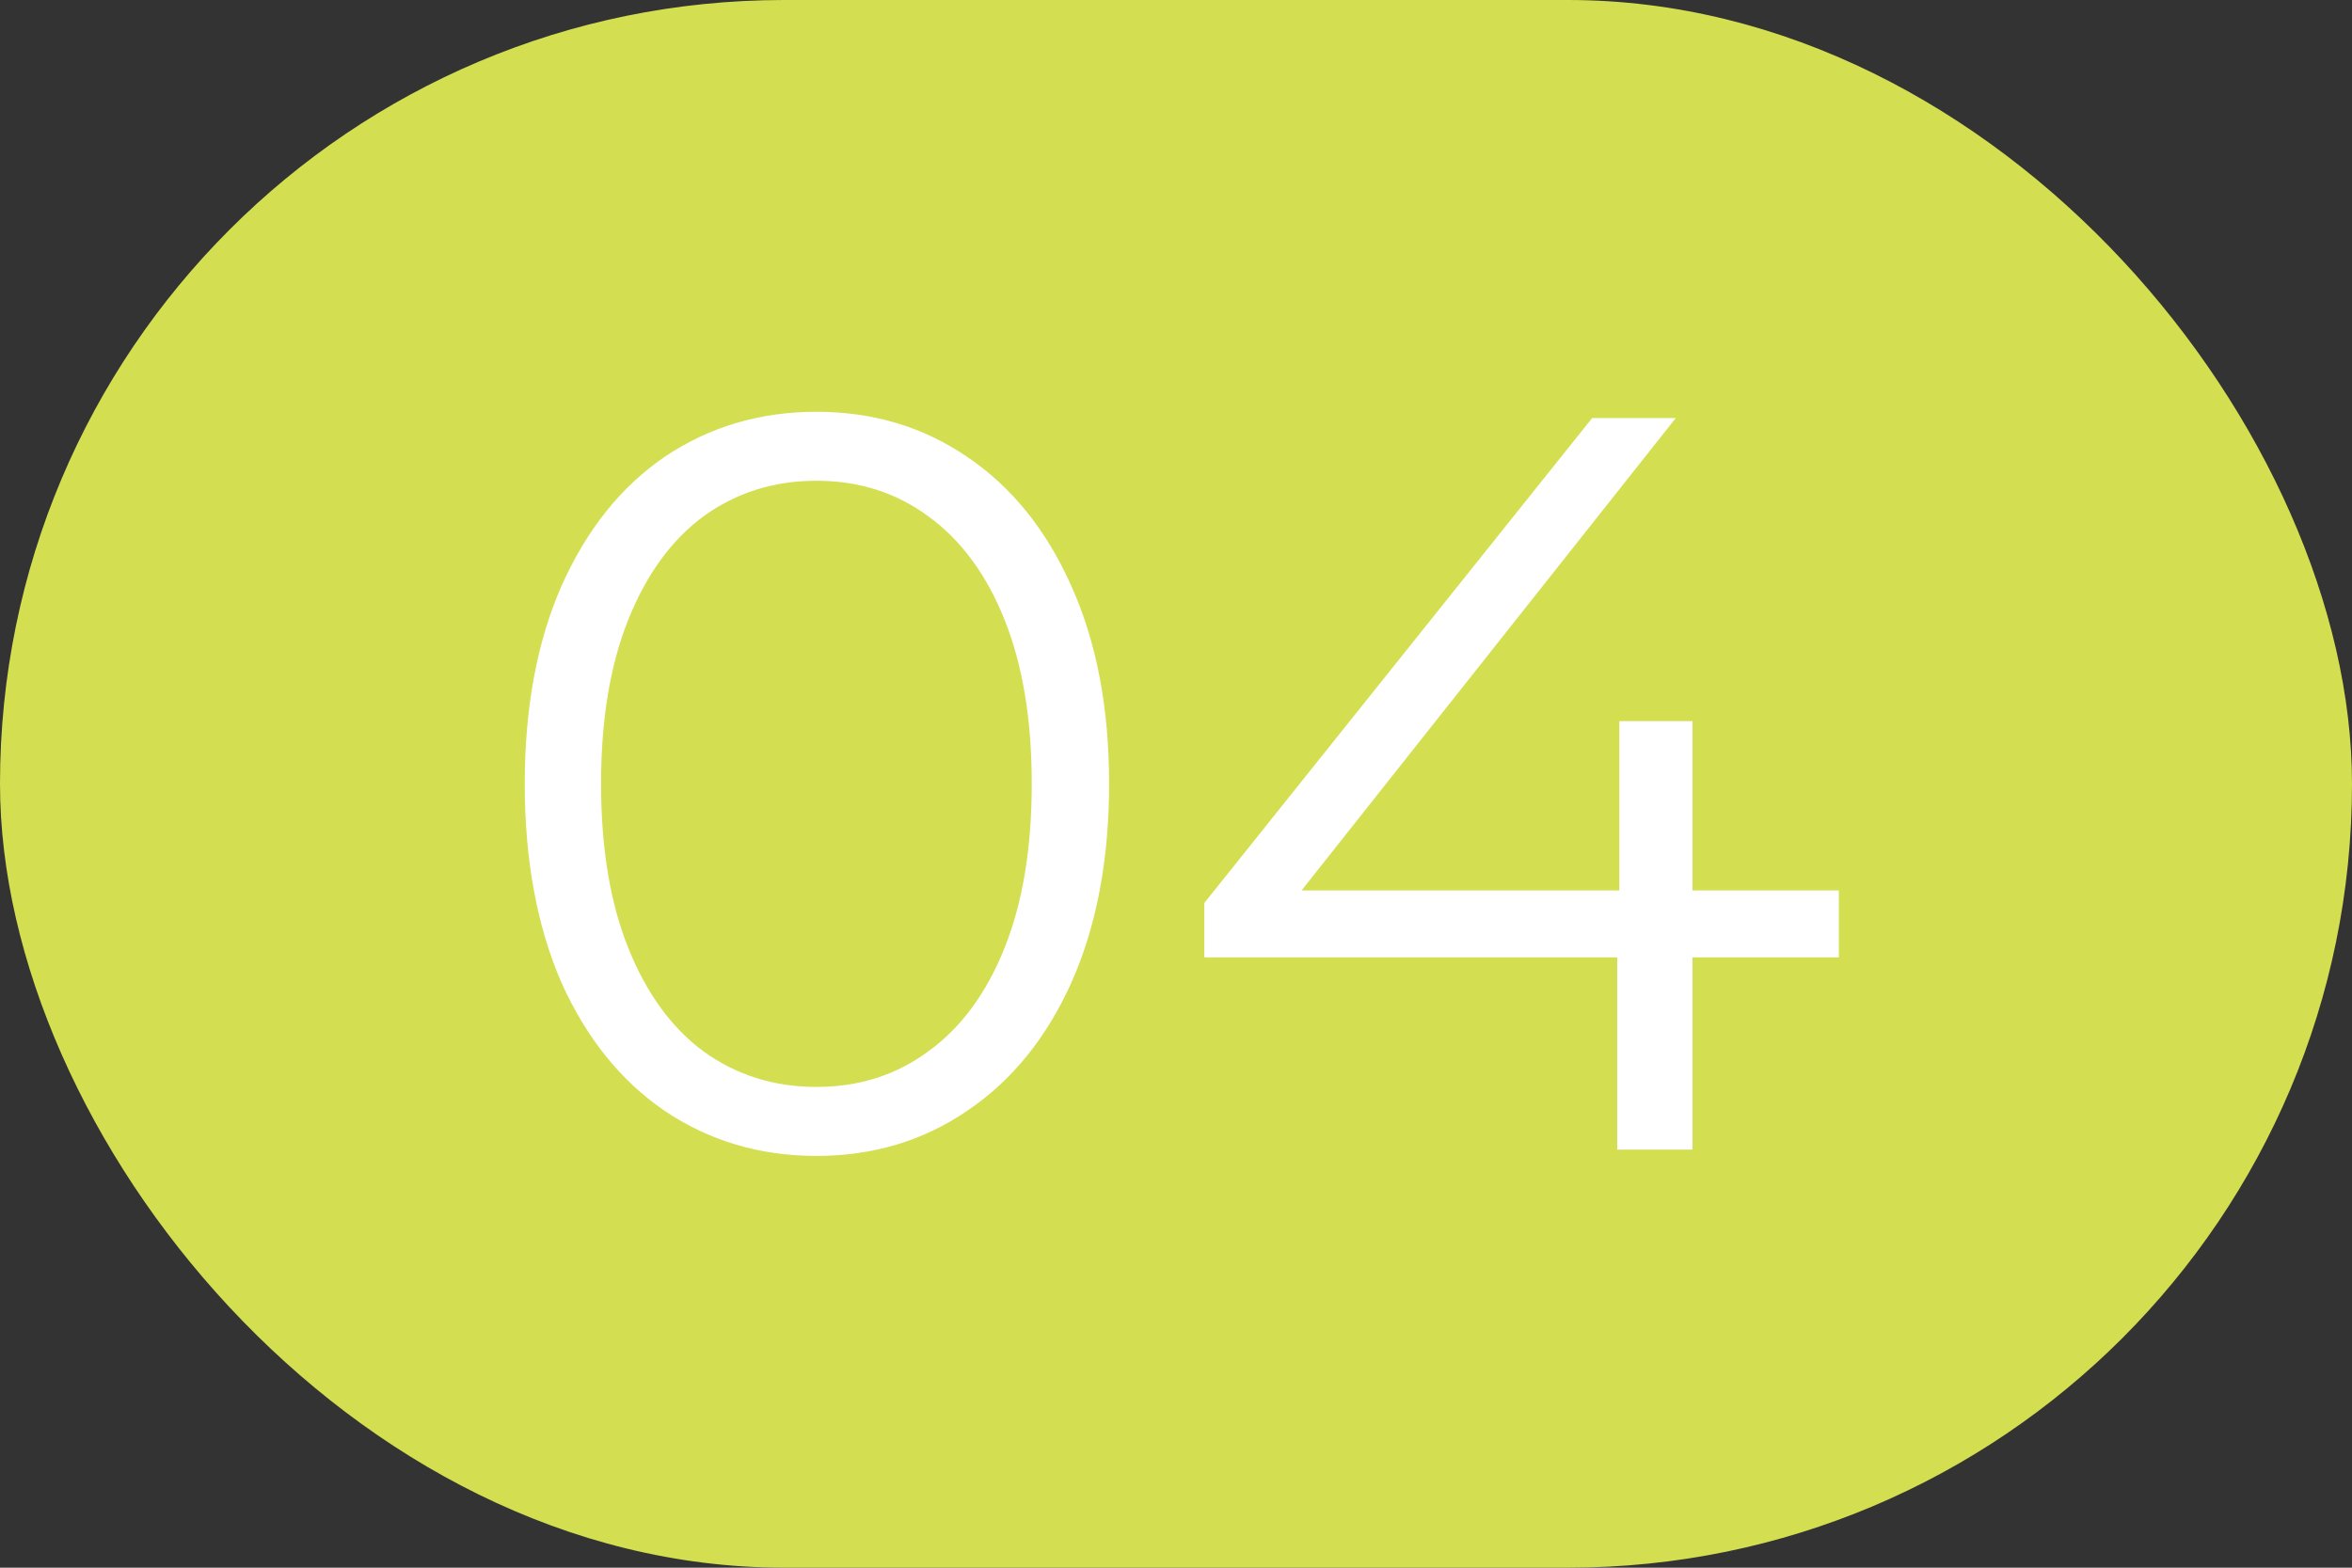
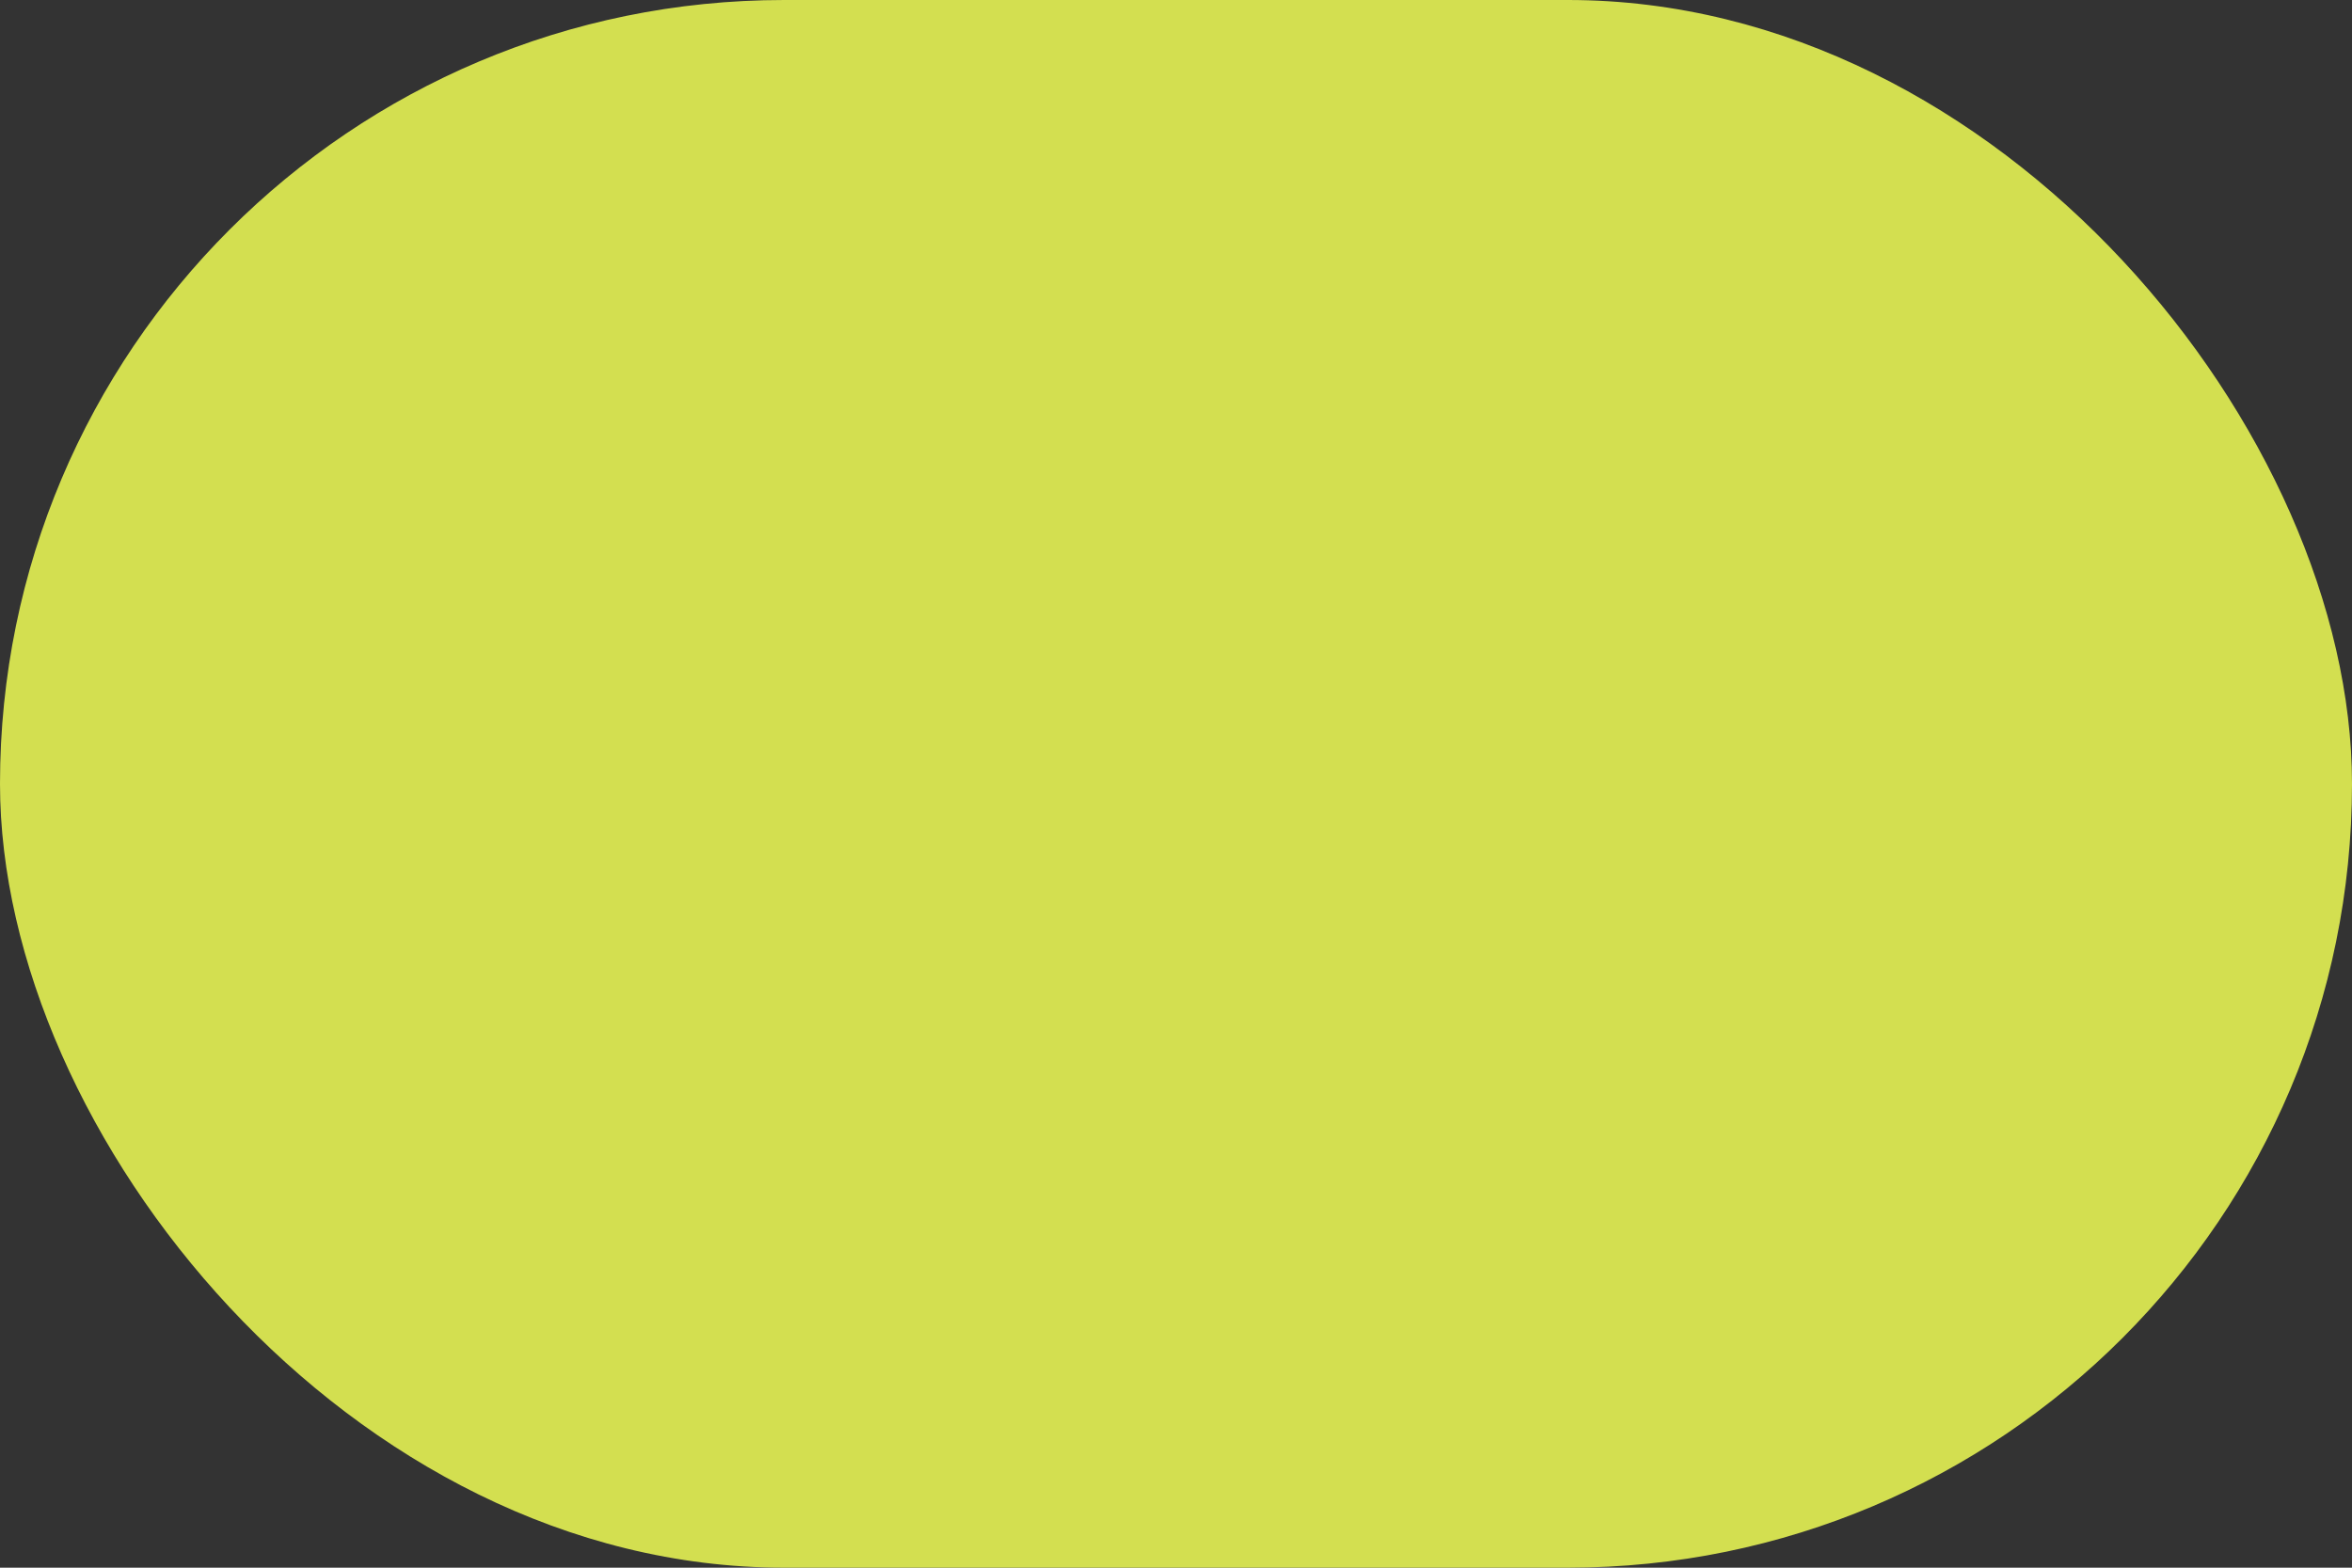
<svg xmlns="http://www.w3.org/2000/svg" width="45" height="30" viewBox="0 0 45 30" fill="none">
  <rect x="0" y="0" width="45" height="30" fill="#333333" stroke="none" />
  <rect width="45" height="30" rx="15" fill="#D3DF50" />
-   <path d="M15.62 22.12C14.54 22.12 13.573 21.833 12.72 21.26C11.88 20.687 11.22 19.867 10.74 18.8C10.273 17.72 10.04 16.453 10.04 15C10.04 13.547 10.273 12.287 10.74 11.22C11.22 10.14 11.88 9.313 12.72 8.74C13.573 8.167 14.54 7.88 15.62 7.88C16.7 7.88 17.66 8.167 18.5 8.74C19.353 9.313 20.02 10.14 20.5 11.22C20.98 12.287 21.22 13.547 21.22 15C21.22 16.453 20.98 17.72 20.5 18.8C20.02 19.867 19.353 20.687 18.5 21.26C17.66 21.833 16.7 22.12 15.62 22.12ZM15.62 20.8C16.433 20.8 17.147 20.573 17.76 20.12C18.387 19.667 18.873 19.007 19.22 18.14C19.567 17.273 19.74 16.227 19.74 15C19.74 13.773 19.567 12.727 19.22 11.86C18.873 10.993 18.387 10.333 17.76 9.88C17.147 9.427 16.433 9.2 15.62 9.2C14.807 9.2 14.087 9.427 13.46 9.88C12.847 10.333 12.367 10.993 12.02 11.86C11.673 12.727 11.5 13.773 11.5 15C11.5 16.227 11.673 17.273 12.02 18.14C12.367 19.007 12.847 19.667 13.46 20.12C14.087 20.573 14.807 20.8 15.62 20.8ZM35.182 18.32H32.382V22H30.942V18.32H23.042V17.28L30.462 8H32.062L24.902 17.04H30.982V13.8H32.382V17.04H35.182V18.32Z" fill="white" />
</svg>